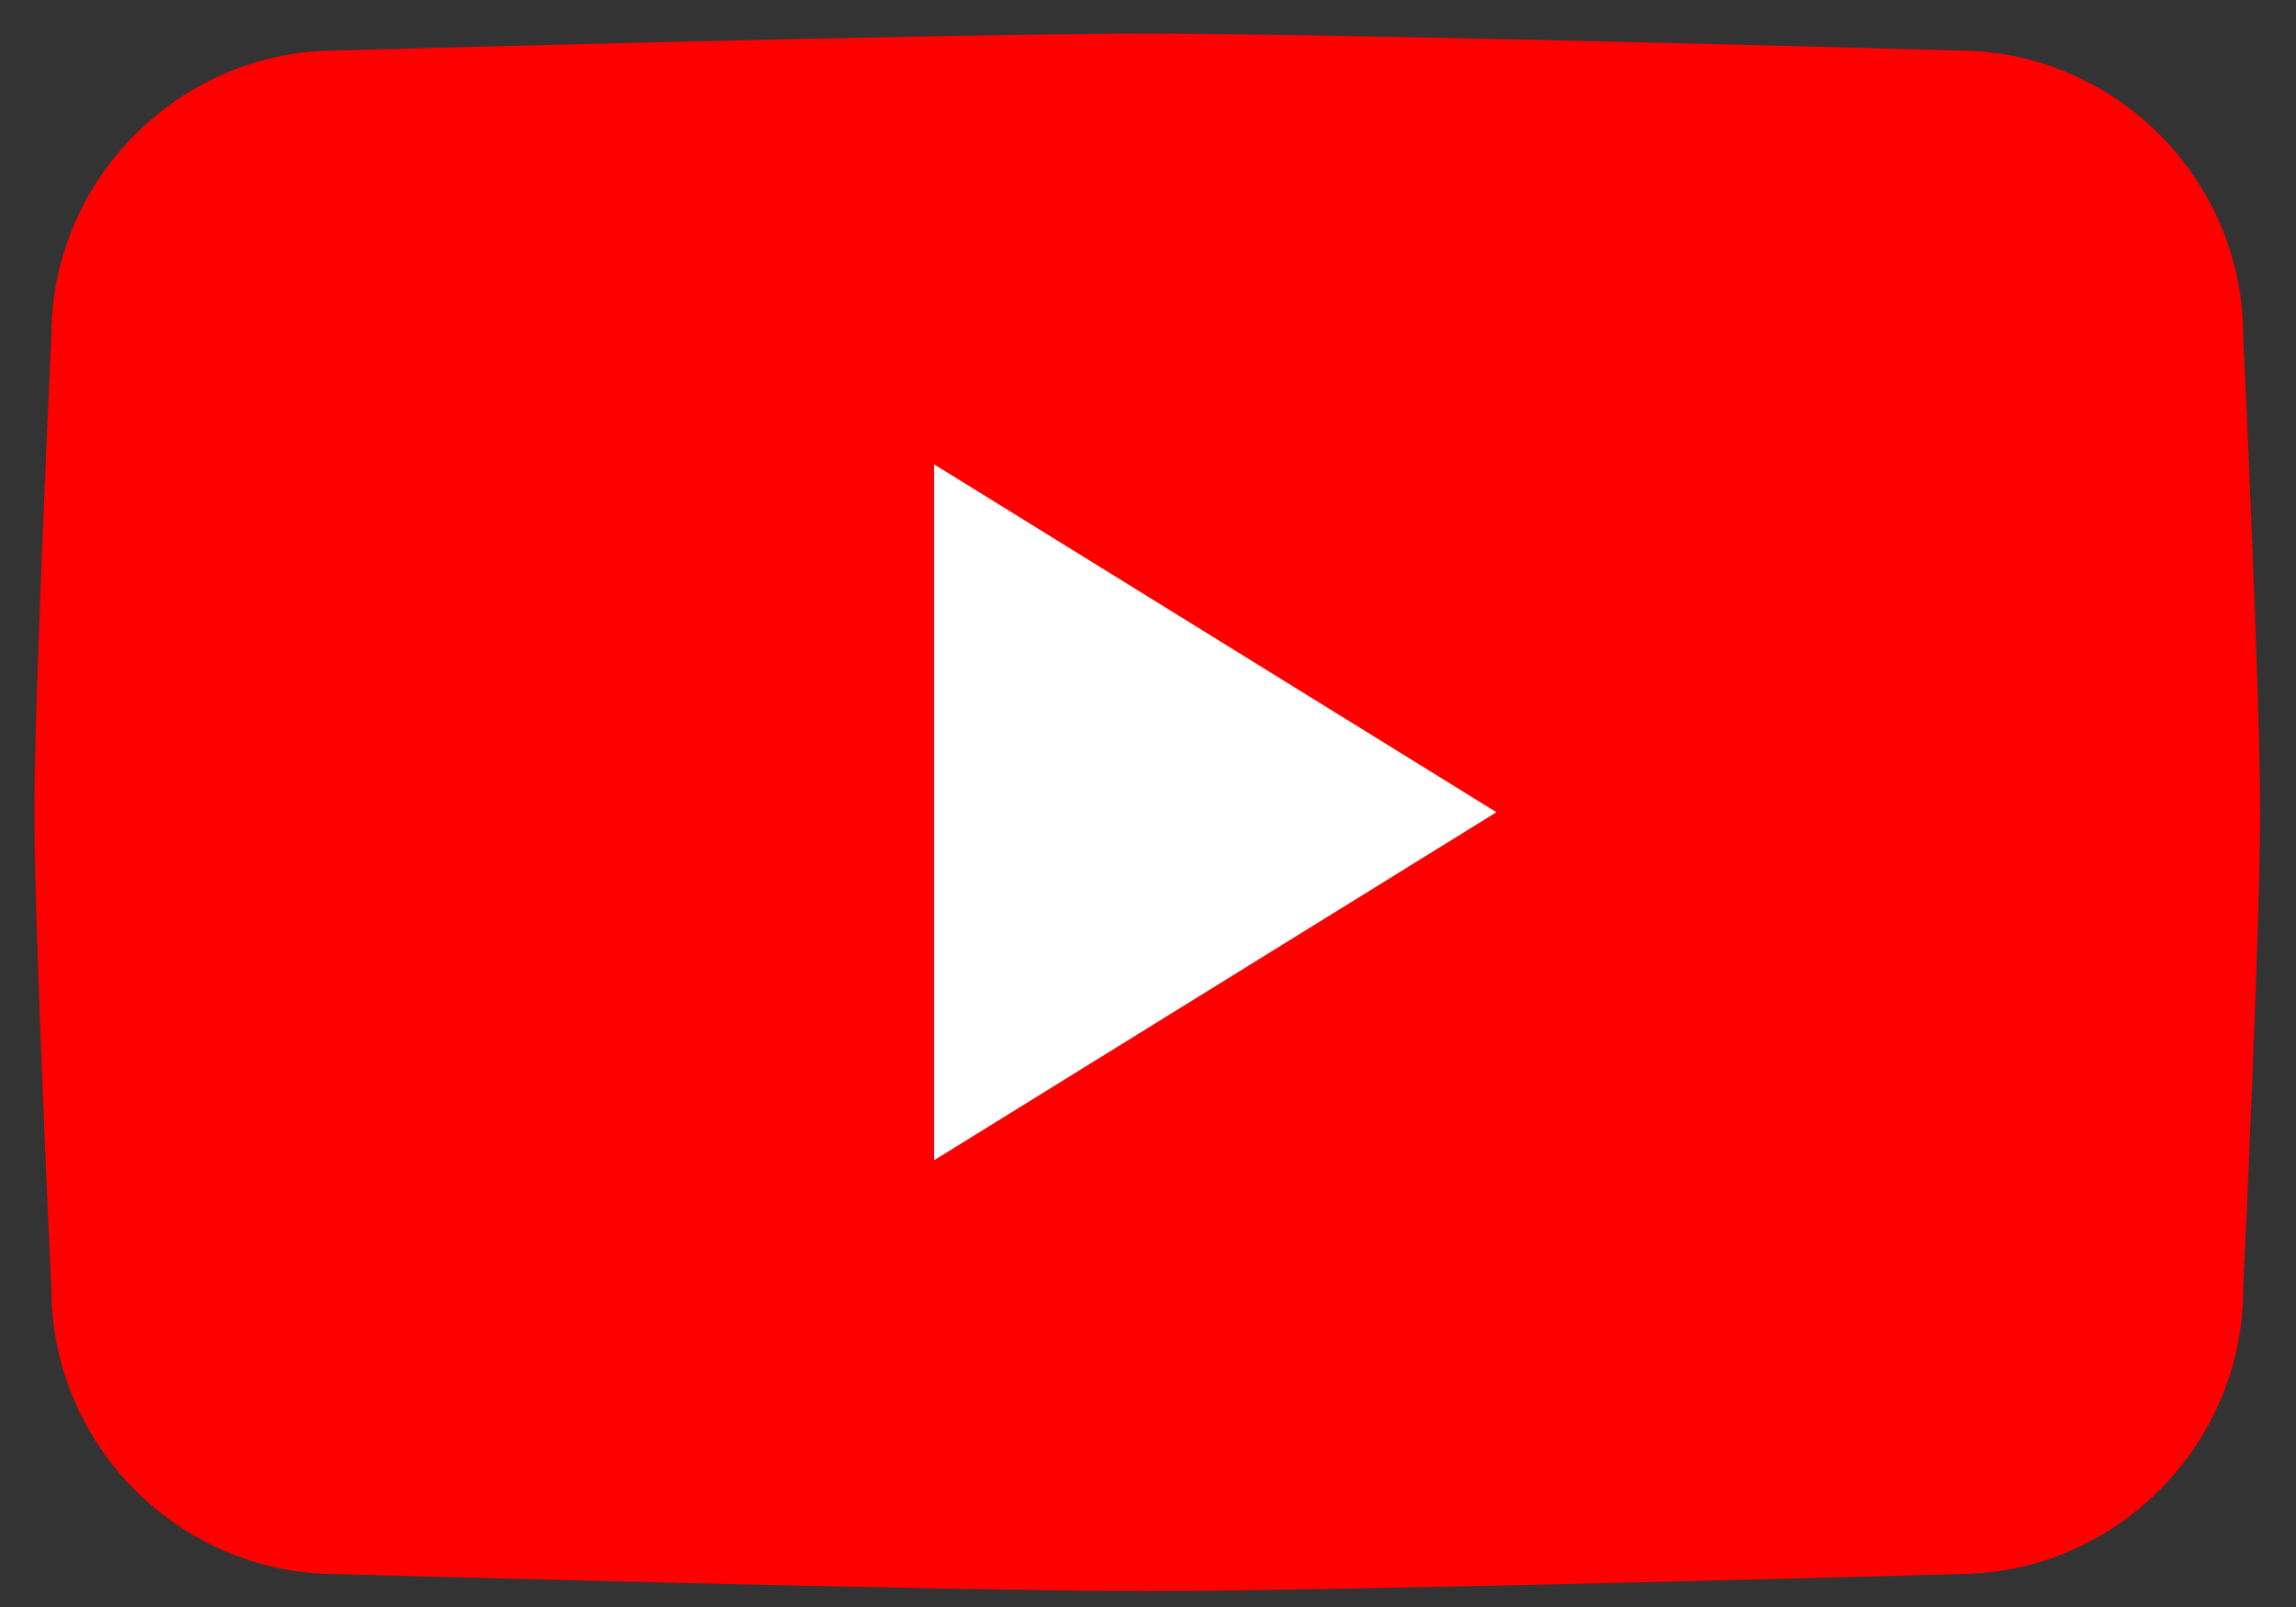
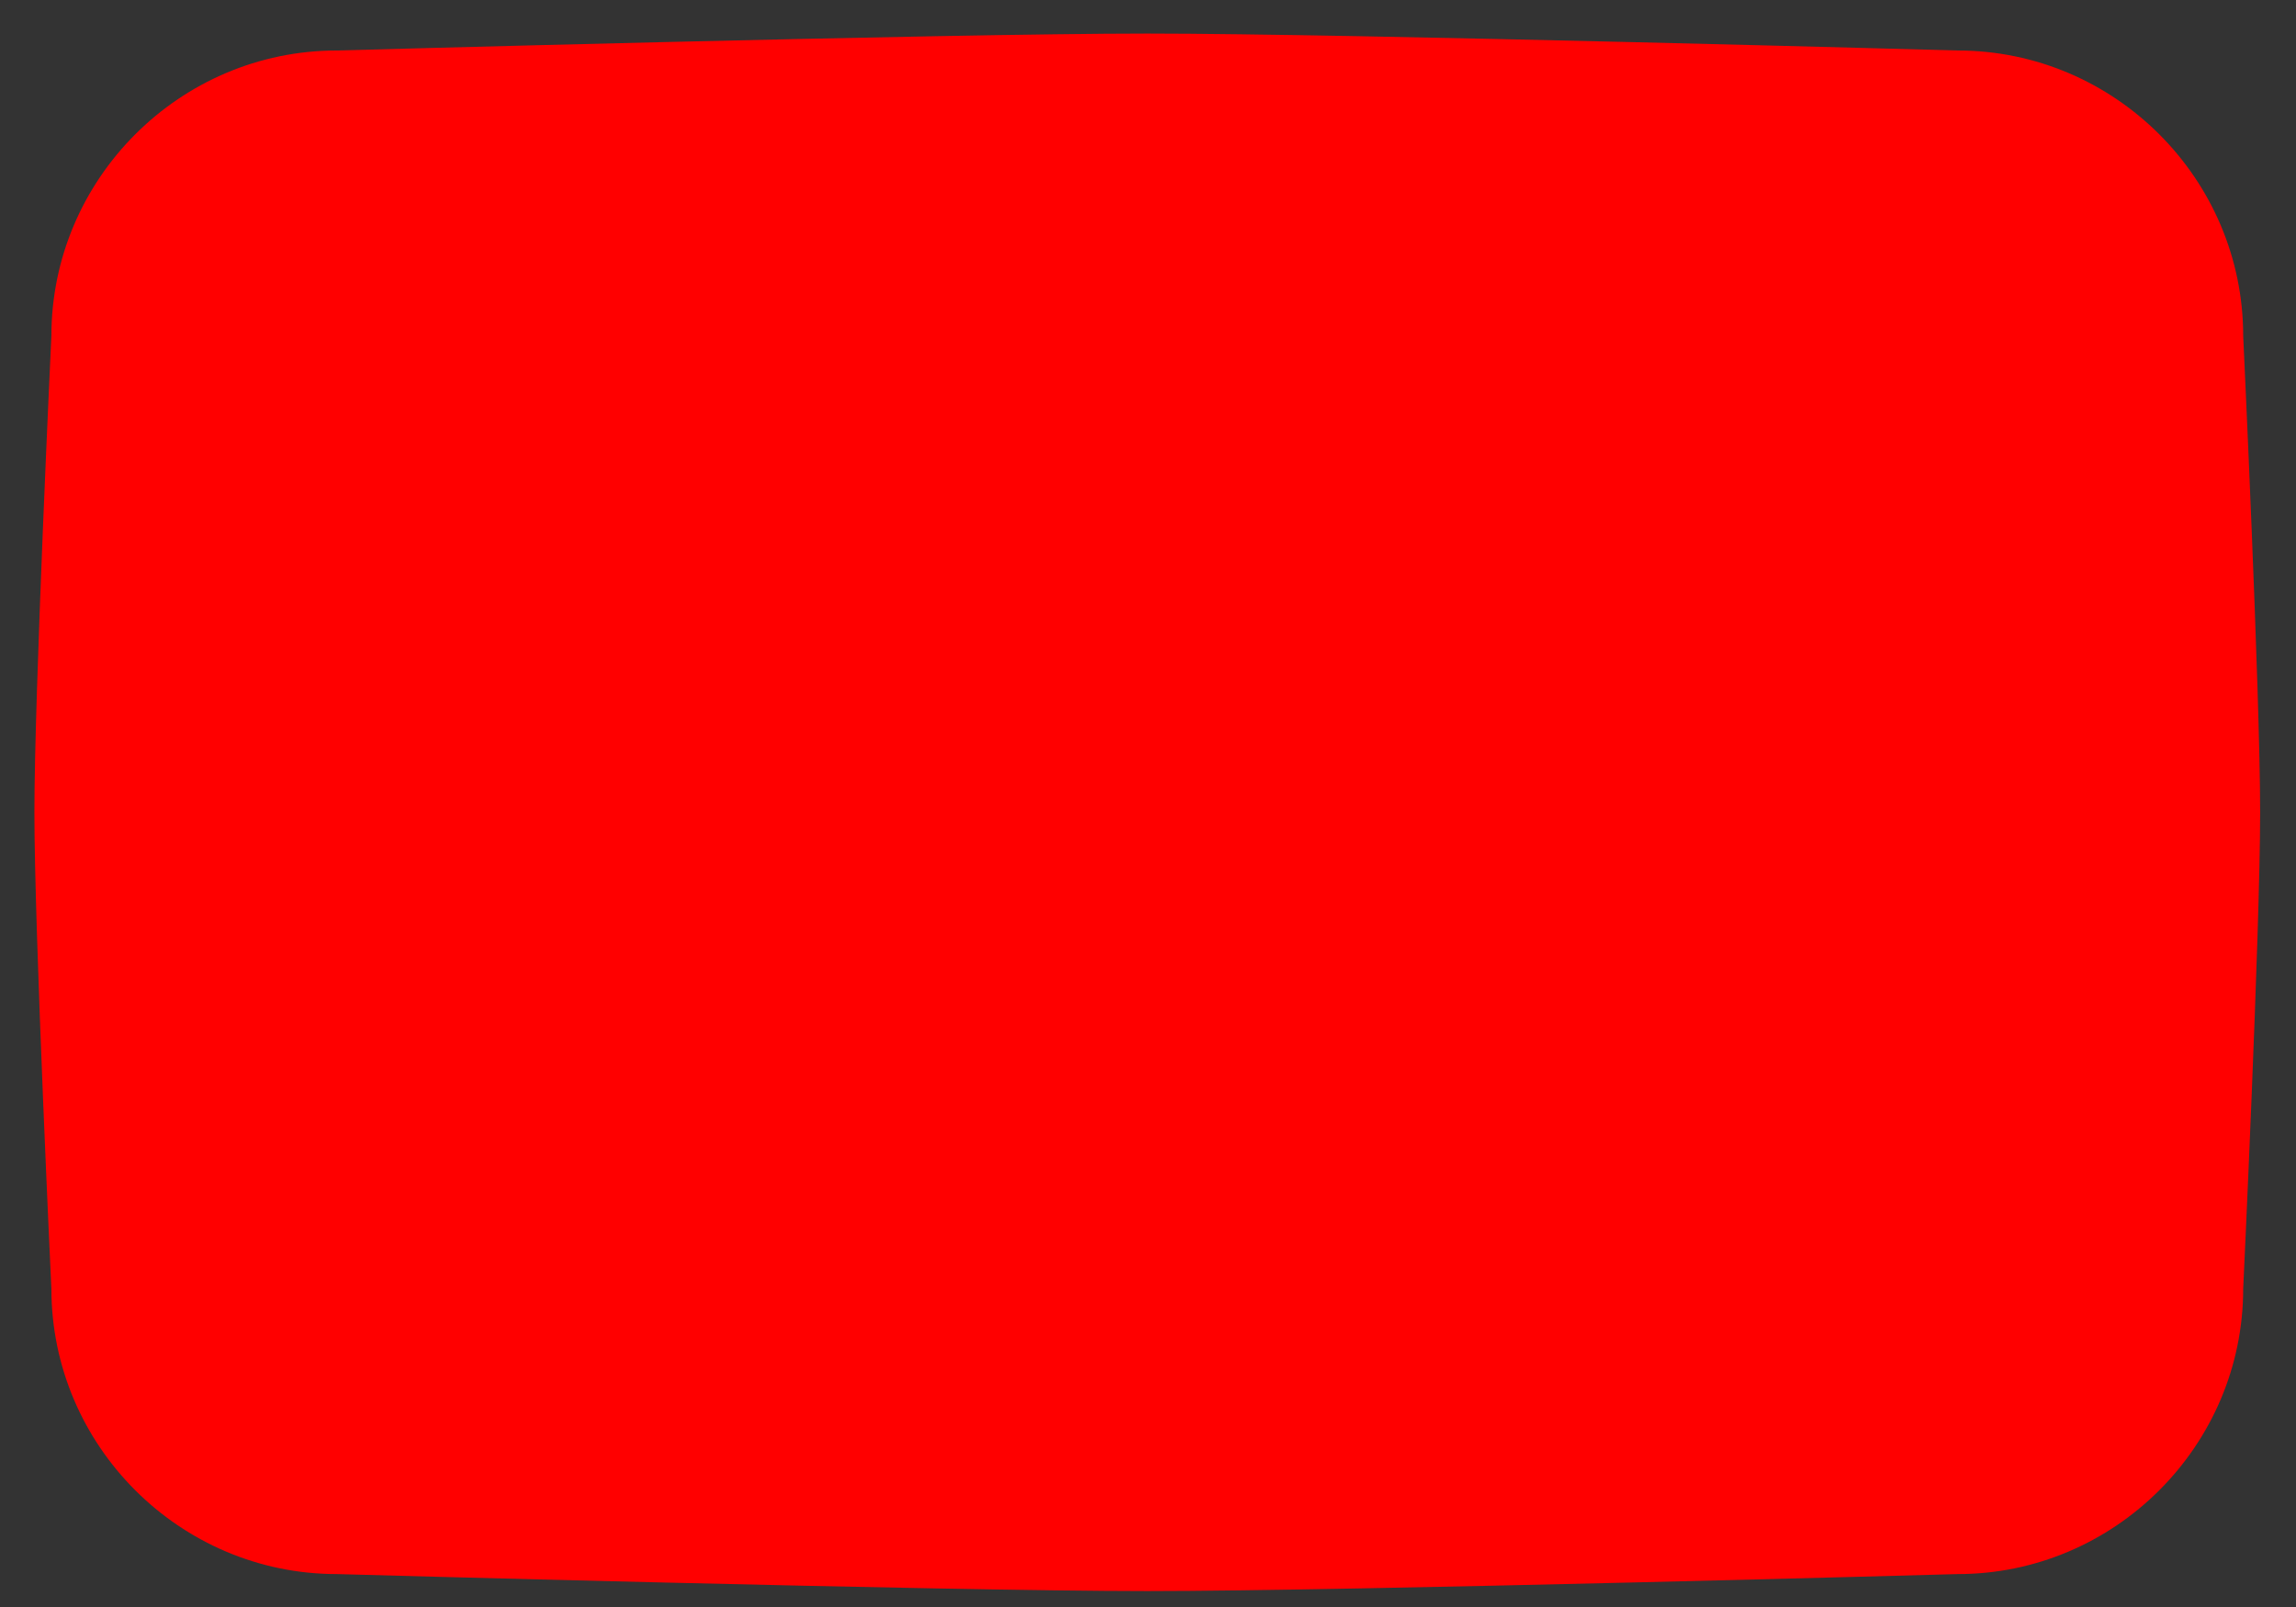
<svg xmlns="http://www.w3.org/2000/svg" width="50" height="35" viewBox="0 0 50 35" fill="none">
  <rect x="0" y="0" width="50" height="35" fill="#333333" stroke="none" />
  <path d="M42.633 34.283C42.633 34.283 29.396 34.653 24.984 34.653C20.572 34.653 7.335 34.283 7.335 34.283C3.917 34.283 1.119 31.487 1.119 28.067C1.119 28.067 0.749 20.29 0.749 17.692C0.749 15.094 1.119 7.317 1.119 7.317C1.119 3.899 3.915 1.1 7.335 1.1C7.335 1.1 20.572 0.731 24.984 0.731C29.396 0.731 42.633 1.1 42.633 1.1C46.051 1.1 48.85 3.897 48.85 7.317C48.85 7.317 49.219 15.087 49.219 17.692C49.219 20.297 48.85 28.067 48.85 28.067C48.85 31.485 46.053 34.283 42.633 34.283Z" fill="#FF0000" />
-   <path fill-rule="evenodd" clip-rule="evenodd" d="M20.342 25.27V10.113L32.588 17.69L20.342 25.27Z" fill="white" />
</svg>